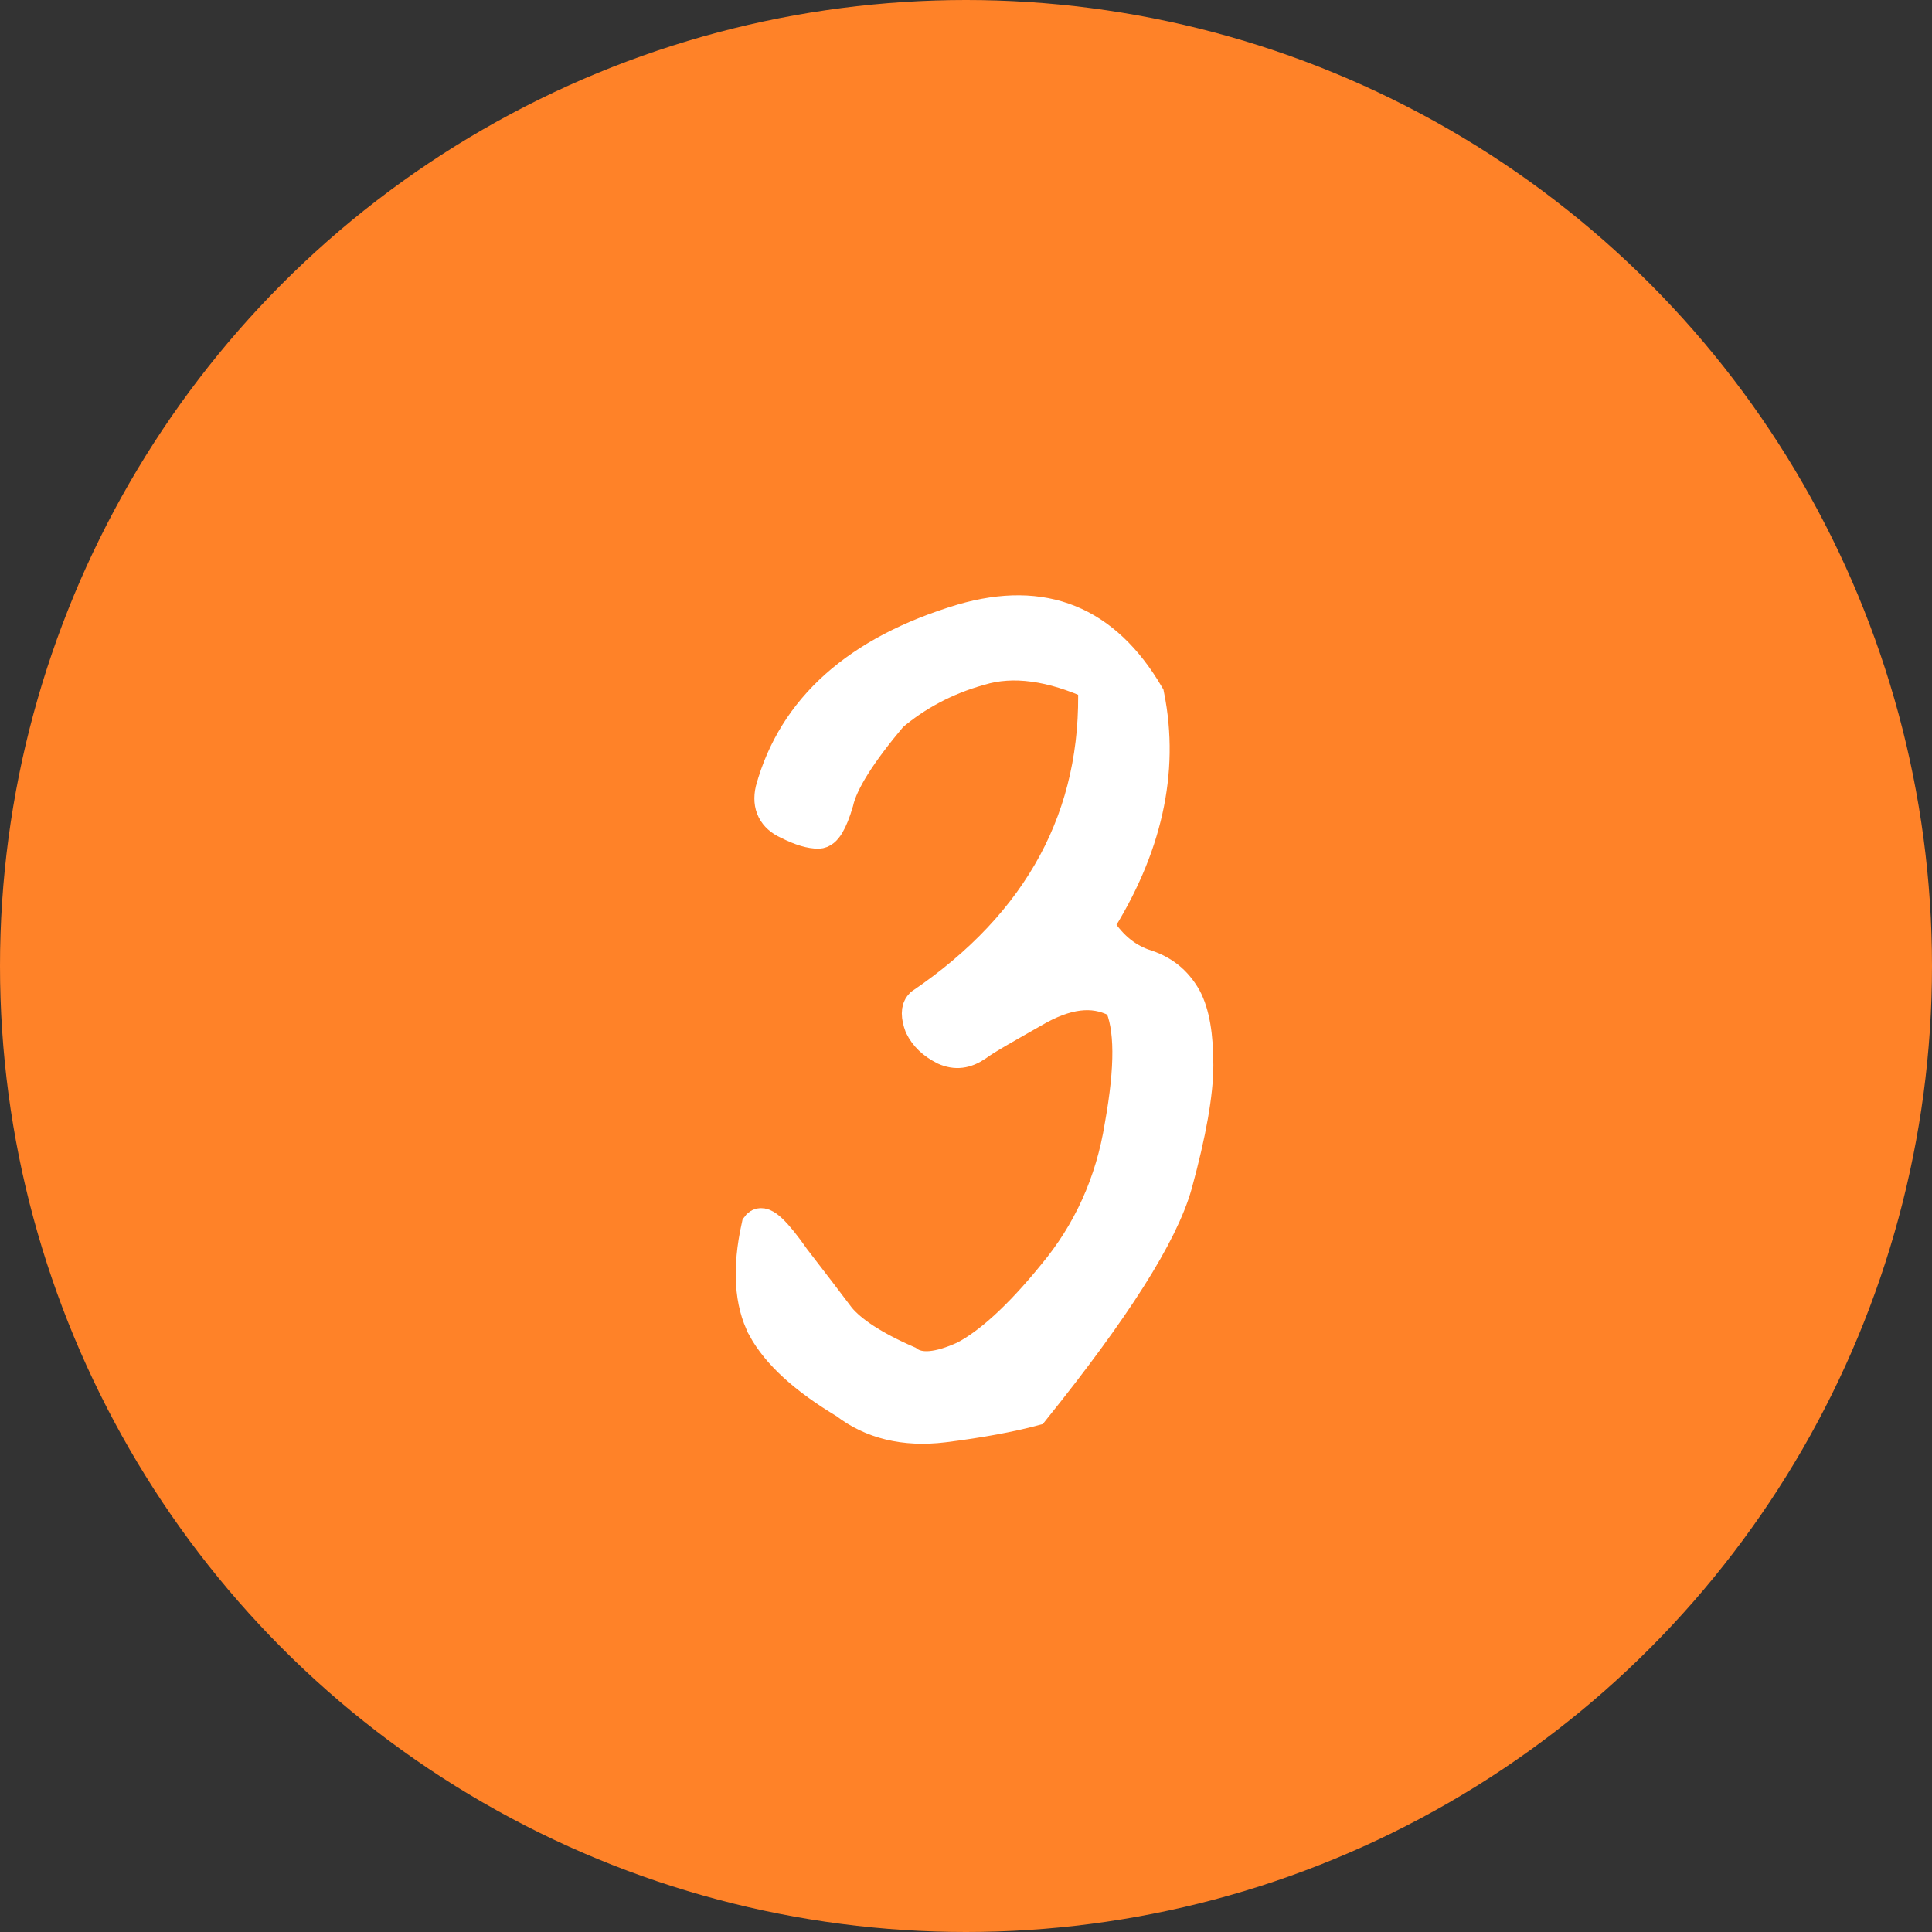
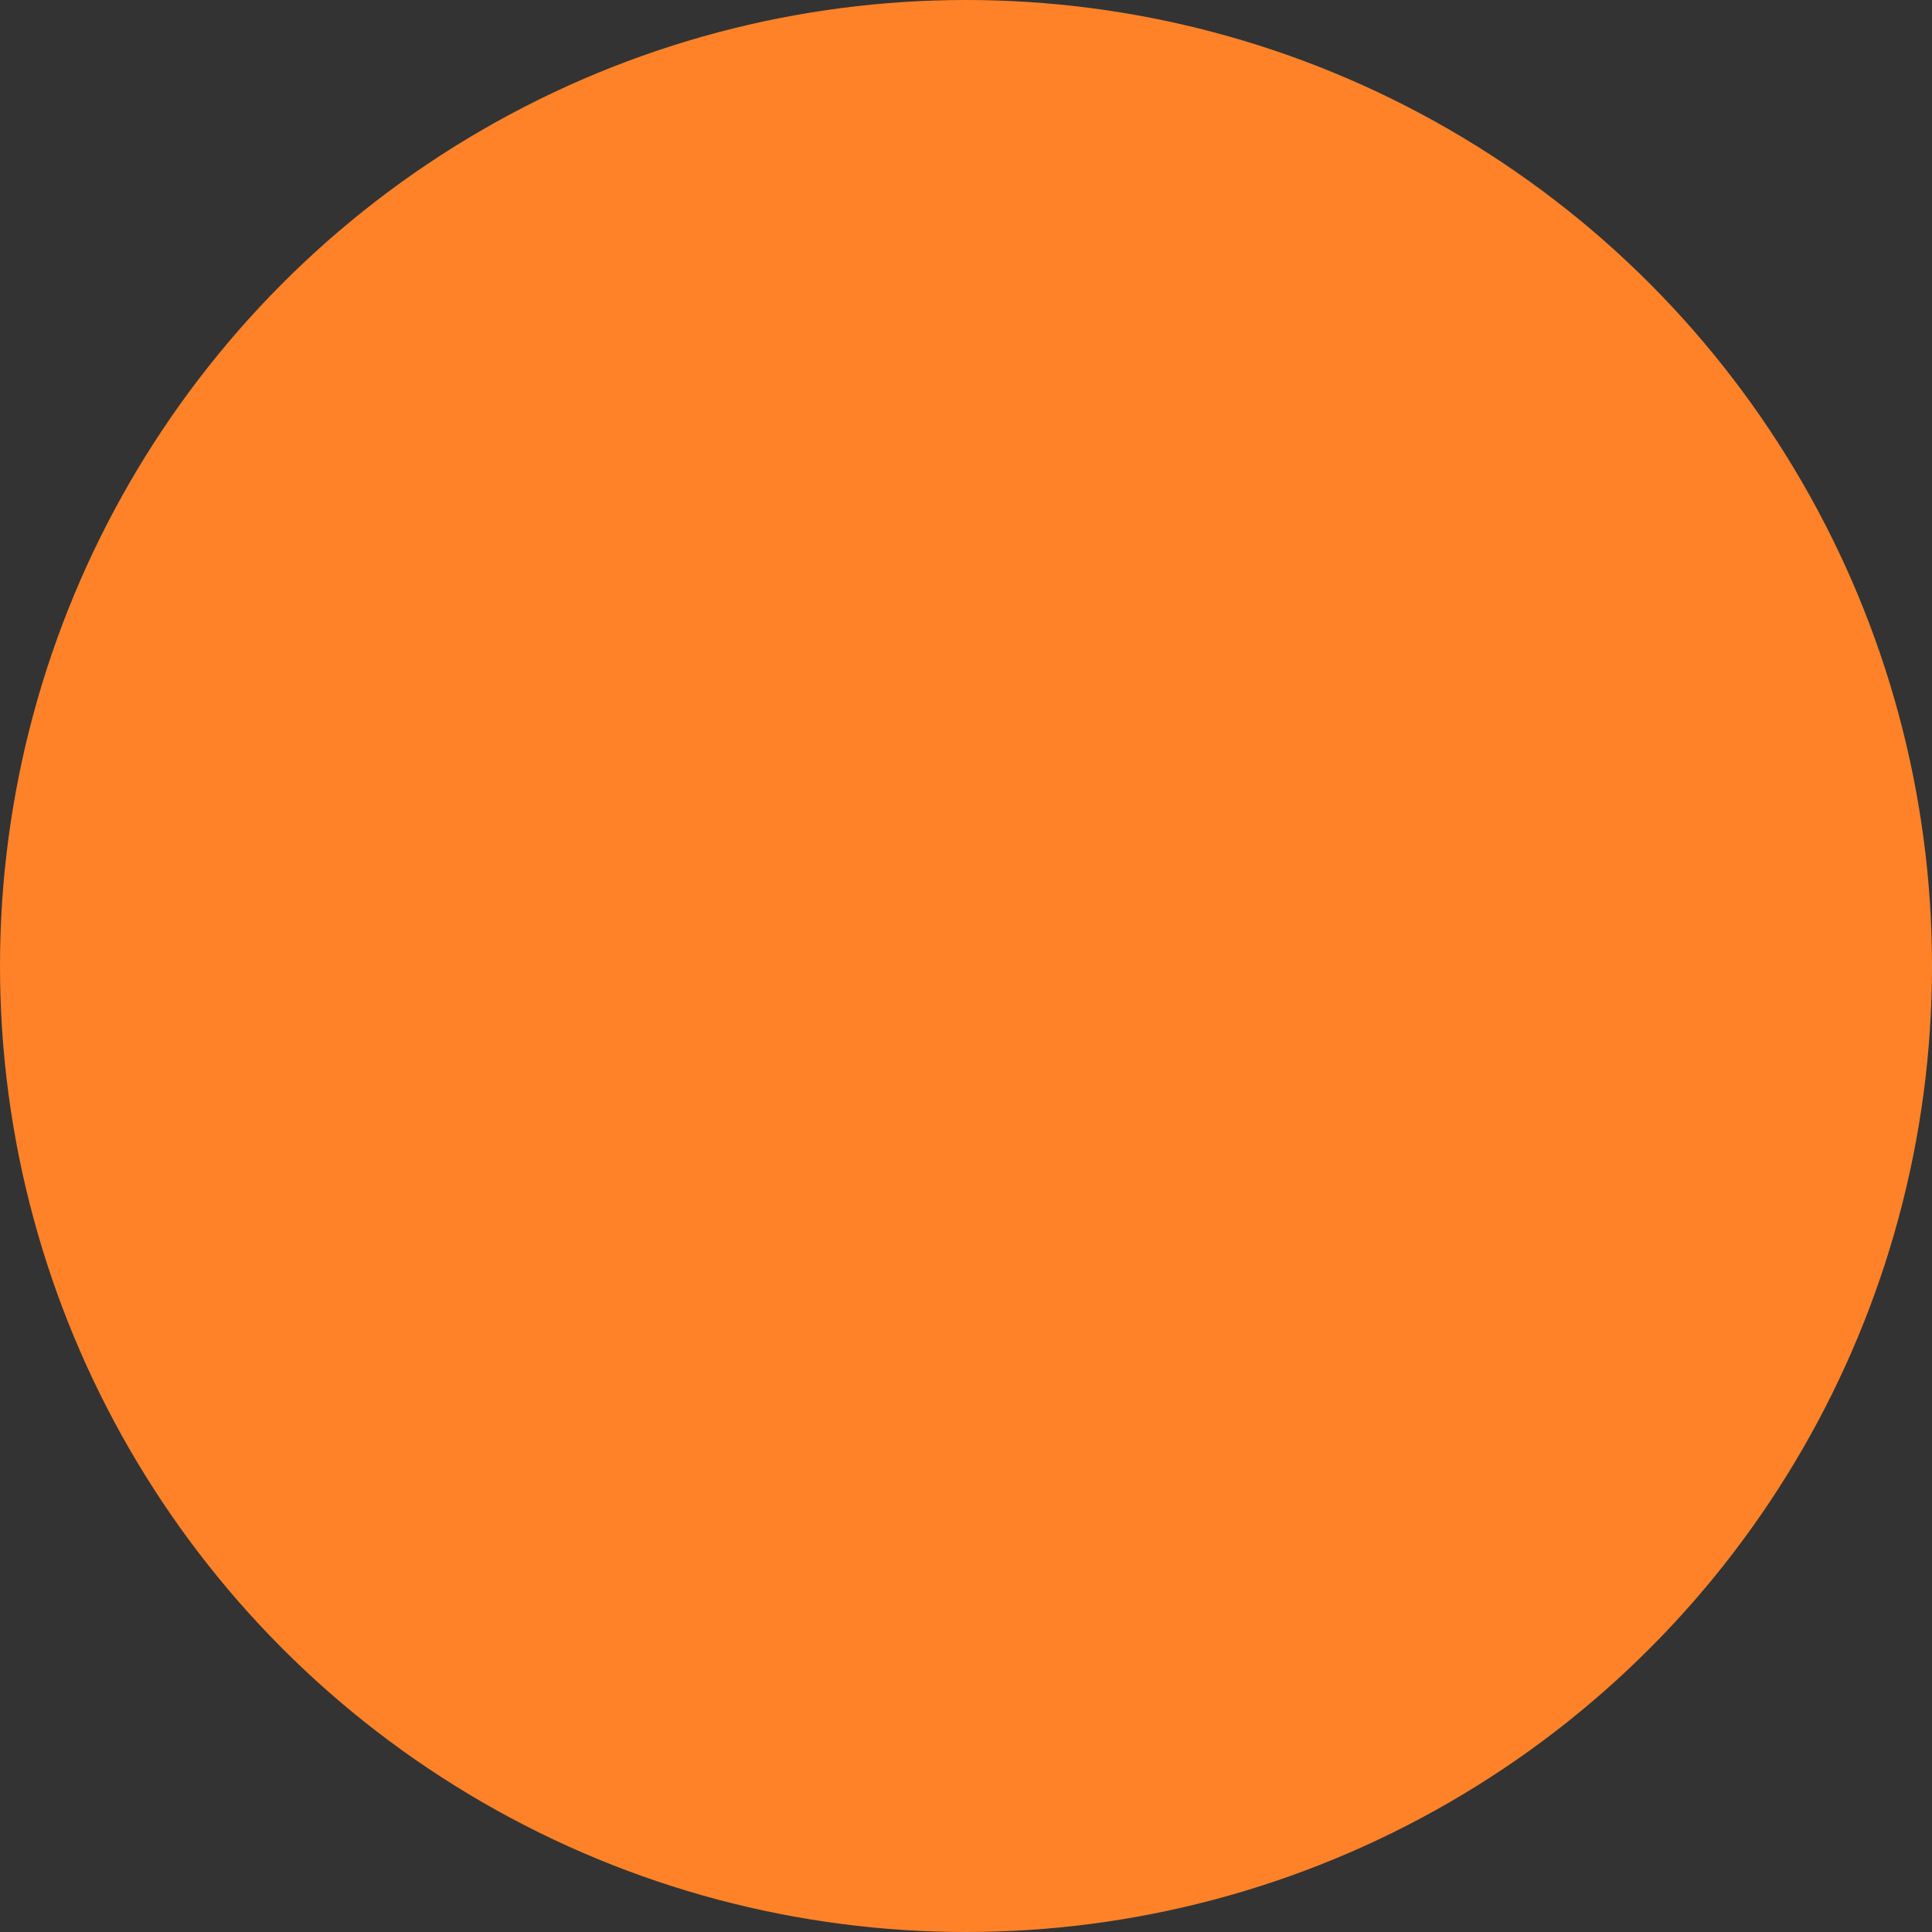
<svg xmlns="http://www.w3.org/2000/svg" id="_レイヤー_2" width="20" height="20" viewBox="0 0 20 20">
  <rect x="0" y="0" width="20" height="20" fill="#333333" stroke="none" />
  <defs>
    <style>.cls-1{fill:#ff8228;stroke-width:0px;}.cls-2{fill:#fff;stroke:#fff;stroke-miterlimit:10;stroke-width:.365px;}</style>
  </defs>
  <g id="_コンテンツ">
    <circle class="cls-1" cx="10" cy="10" r="10" />
-     <path class="cls-2" d="m7.918,13.737c-.133-.253-.157-.603-.061-1.037.036-.048.157.061.35.338.205.266.362.471.47.615.121.145.35.301.711.458.132.096.337.072.603-.049.253-.132.566-.409.928-.855.362-.434.603-.952.699-1.555.108-.604.108-1.025-.012-1.278-.241-.145-.518-.133-.856.049-.337.192-.554.312-.651.385-.108.073-.205.085-.313.037-.12-.061-.193-.133-.241-.229-.036-.097-.036-.169,0-.205,1.242-.844,1.844-1.965,1.796-3.339-.446-.205-.856-.266-1.206-.157-.35.097-.663.266-.916.482-.325.386-.518.688-.566.904-.061.205-.121.302-.181.302-.073,0-.169-.024-.313-.097-.133-.061-.193-.169-.157-.325.229-.832.88-1.423,1.965-1.748.832-.241,1.458.012,1.904.771.157.783-.024,1.579-.53,2.374.133.218.29.35.482.422.205.061.337.169.434.338.084.157.121.386.121.688,0,.289-.072.699-.217,1.229-.145.519-.639,1.29-1.471,2.326-.229.061-.542.121-.928.169-.398.048-.735-.036-1-.241-.422-.253-.699-.506-.844-.771Z" />
  </g>
</svg>